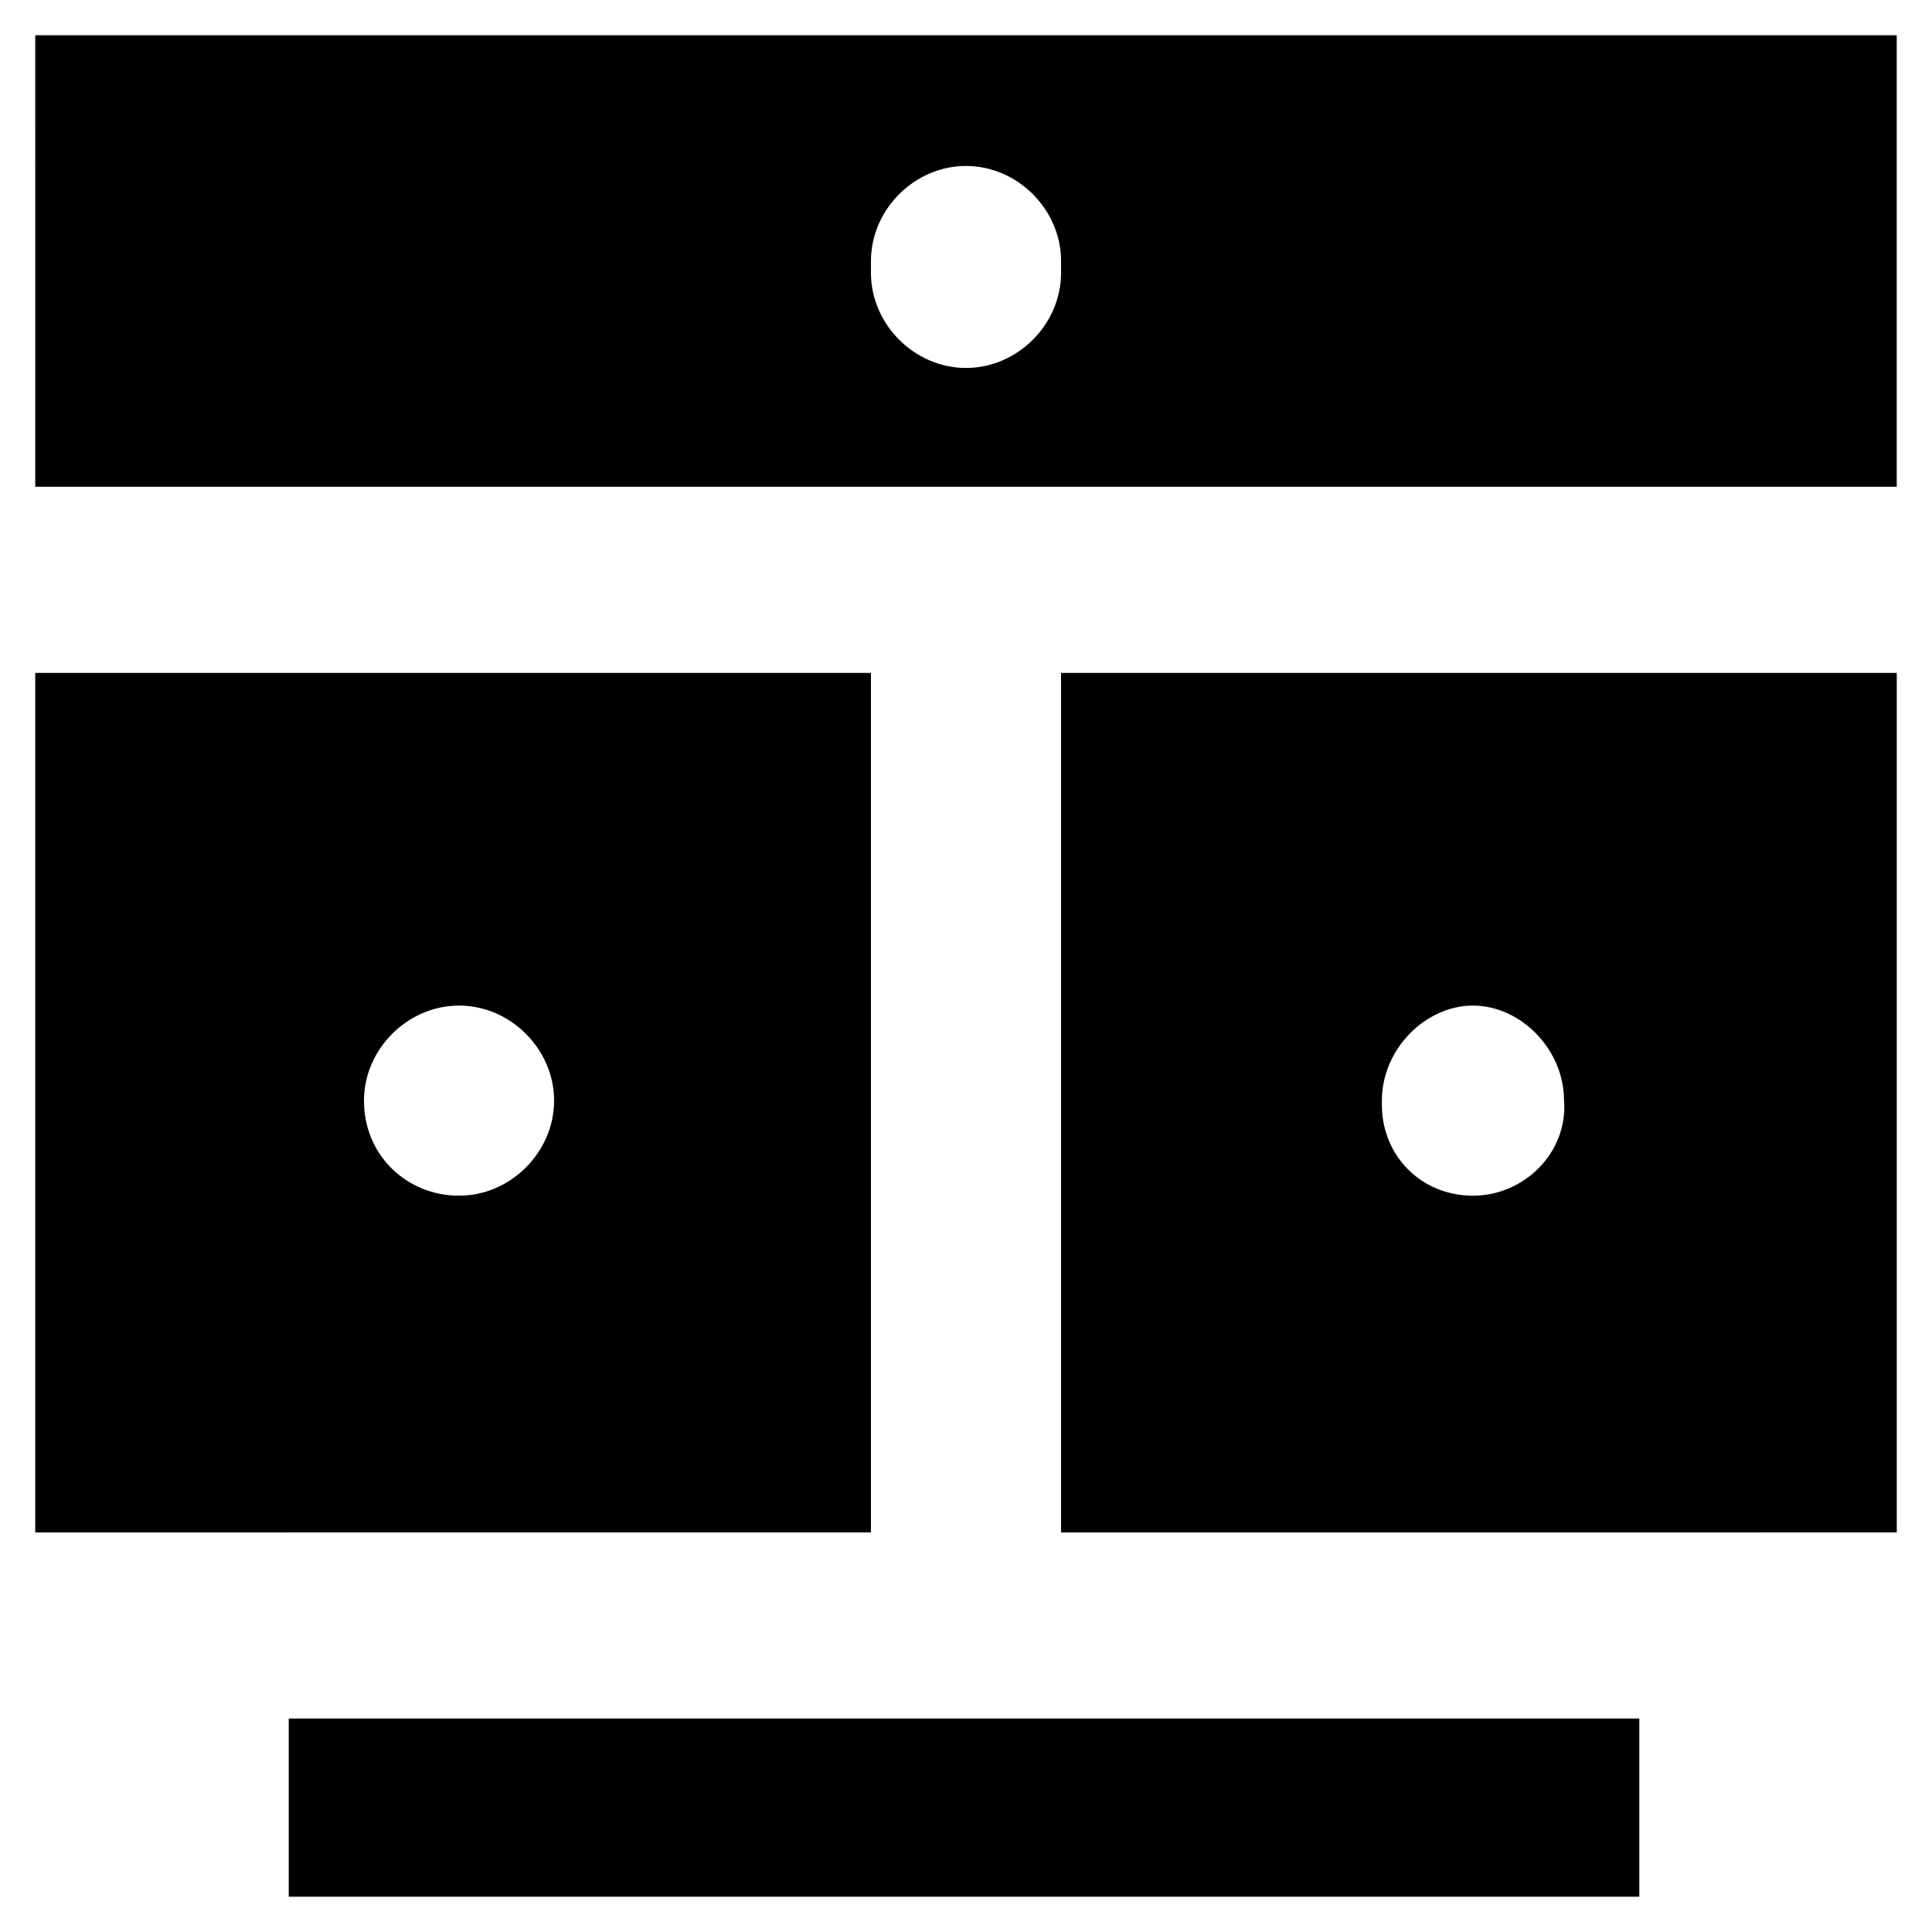
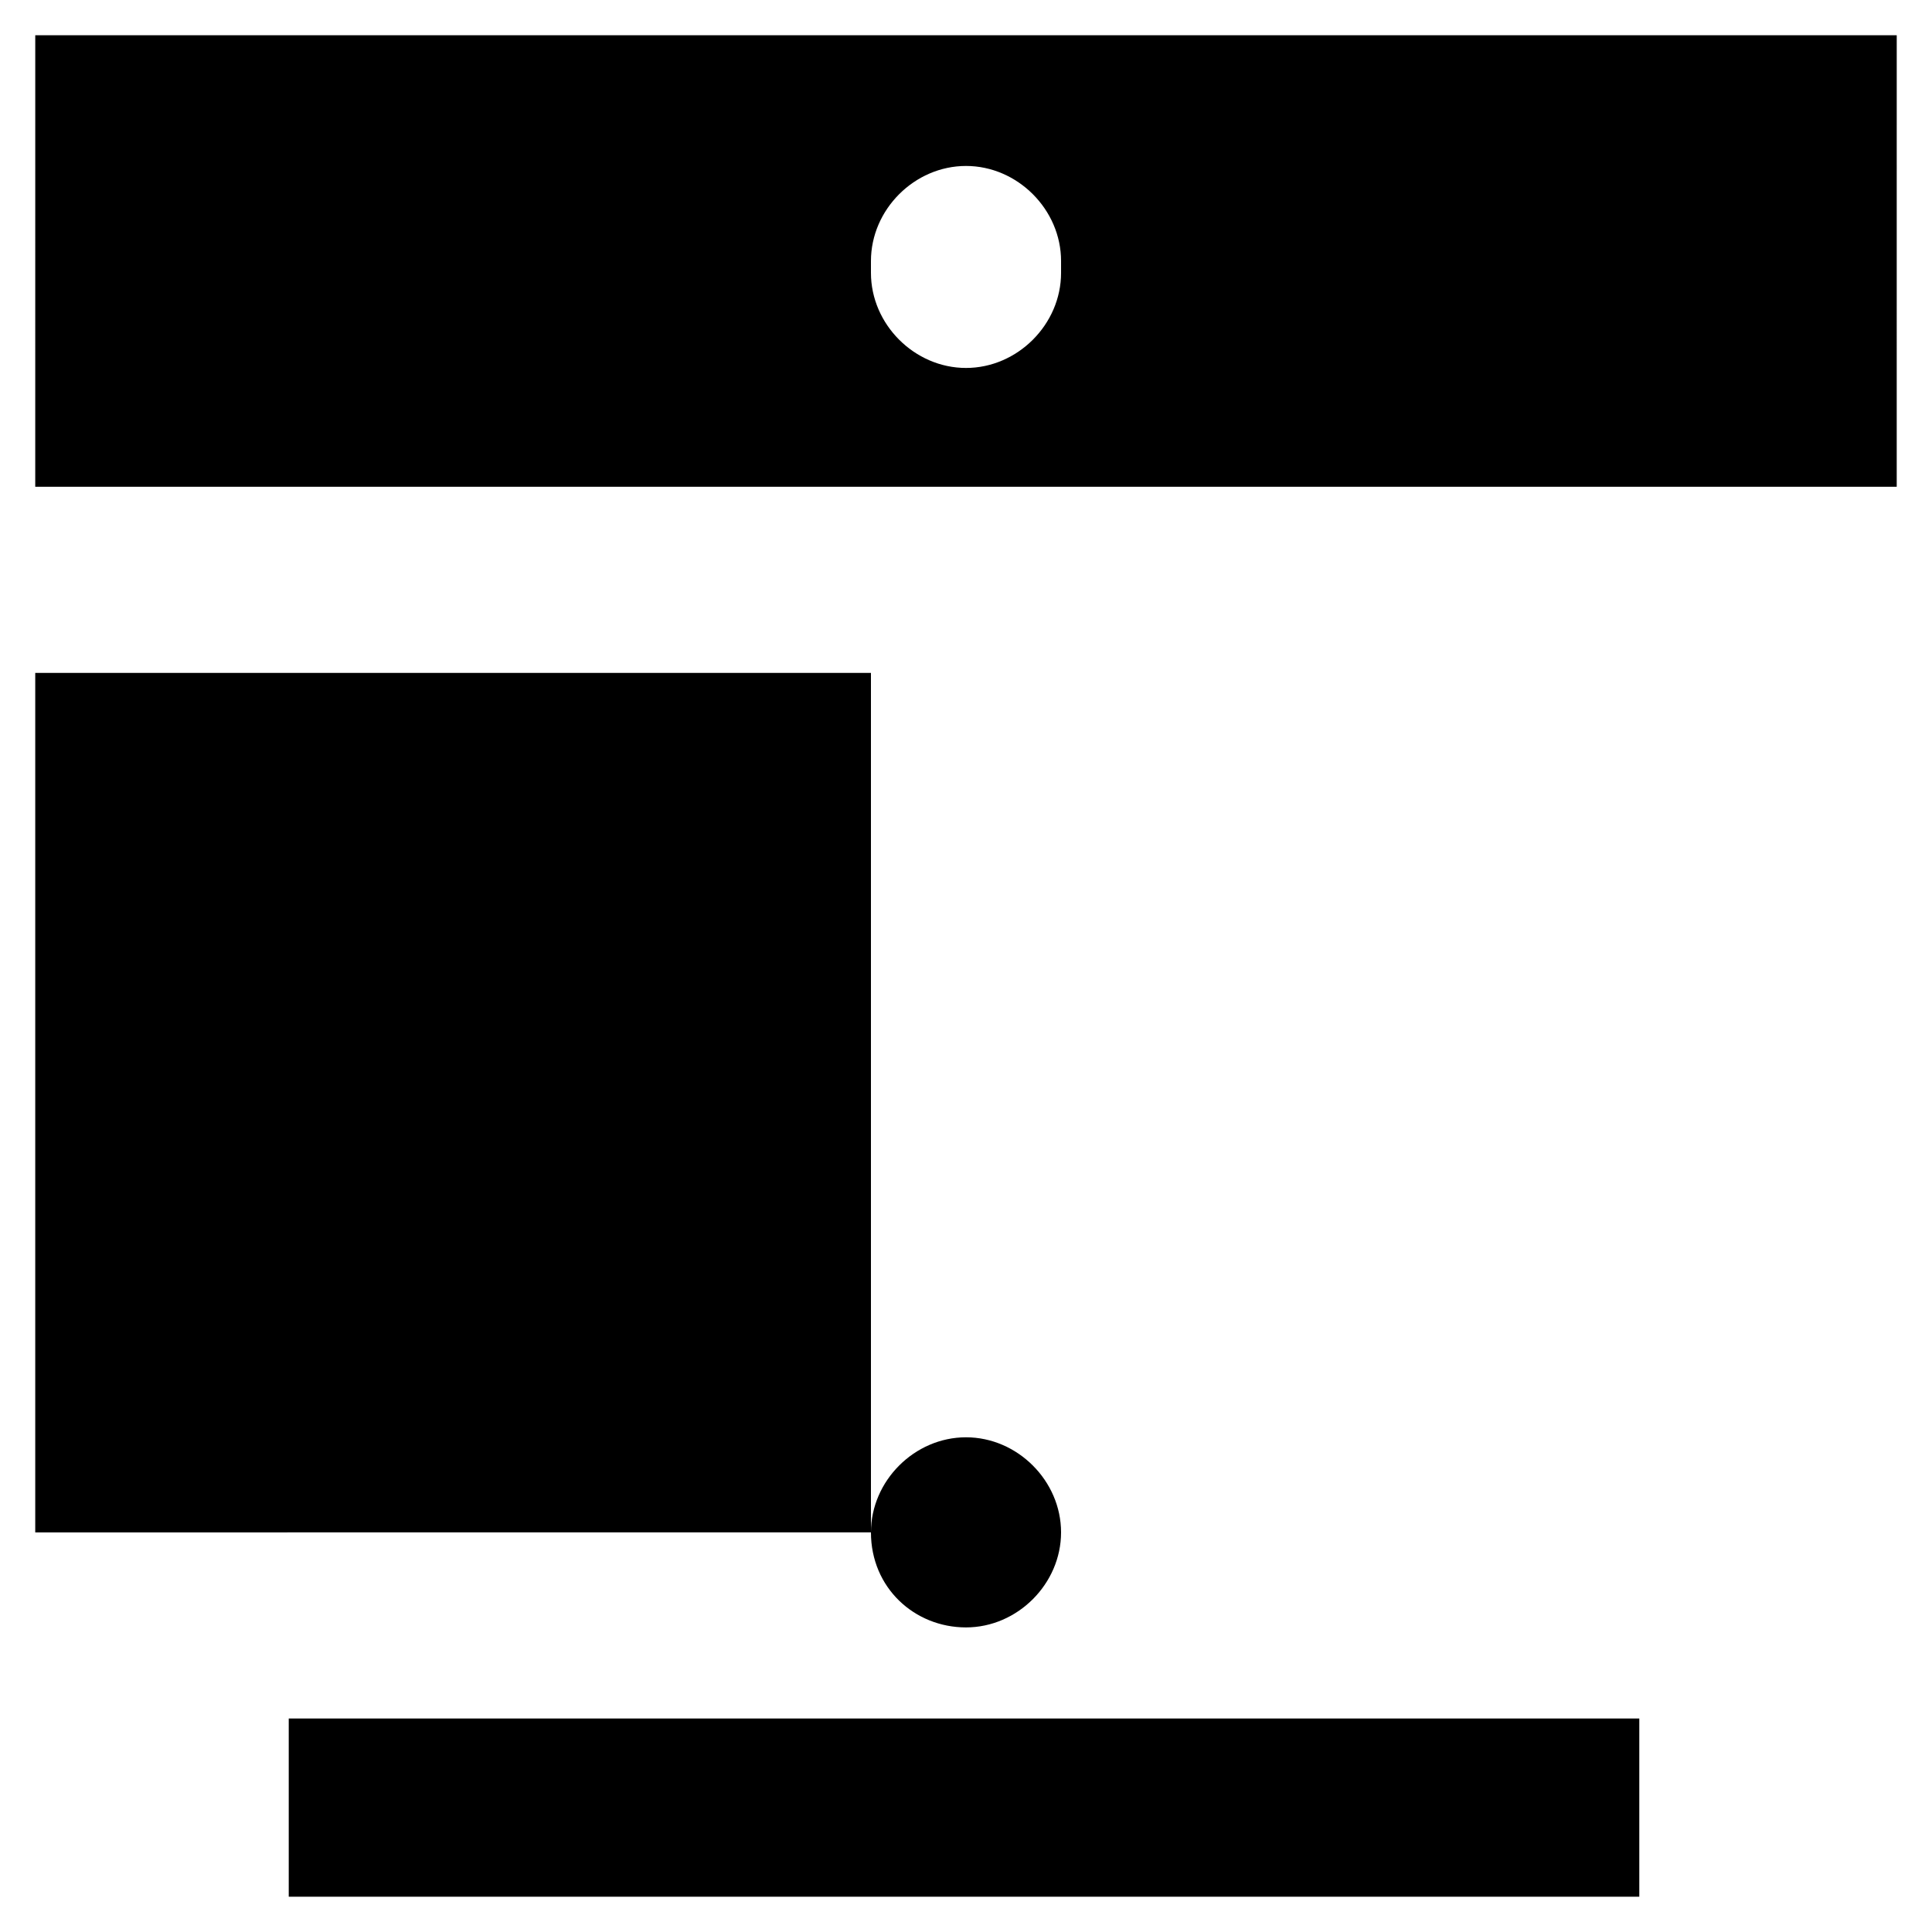
<svg xmlns="http://www.w3.org/2000/svg" fill="#000000" width="800px" height="800px" version="1.1" viewBox="144 144 512 512">
  <g>
-     <path d="m646.66 550.09v-227.76h-221.47v227.77h179.48zm-112.31-89.215c-13.645 0-24.141-10.496-24.141-24.141v-1.051c0-13.645 11.547-25.191 24.141-25.191s24.141 11.547 24.141 25.191c1.051 13.645-10.496 25.191-24.141 25.191z" />
    <path d="m220.52 599.42h357.91v47.23h-357.91z" />
-     <path d="m374.81 550.09v-227.76h-221.47v227.77h43.035zm-134.35-114.41c0-13.645 11.547-25.191 25.191-25.191 13.645 0 25.191 11.547 25.191 25.191 0 13.645-11.547 25.191-25.191 25.191-13.645 0-25.191-10.496-25.191-25.191z" />
+     <path d="m374.81 550.09v-227.76h-221.47v227.77h43.035zc0-13.645 11.547-25.191 25.191-25.191 13.645 0 25.191 11.547 25.191 25.191 0 13.645-11.547 25.191-25.191 25.191-13.645 0-25.191-10.496-25.191-25.191z" />
    <path d="m153.34 273h493.31l0.004-119.66h-493.31zm221.47-59.828c0-13.645 11.547-25.191 25.191-25.191s25.191 11.547 25.191 25.191v3.148c0 13.645-11.547 25.191-25.191 25.191s-25.191-11.547-25.191-25.191z" />
  </g>
</svg>